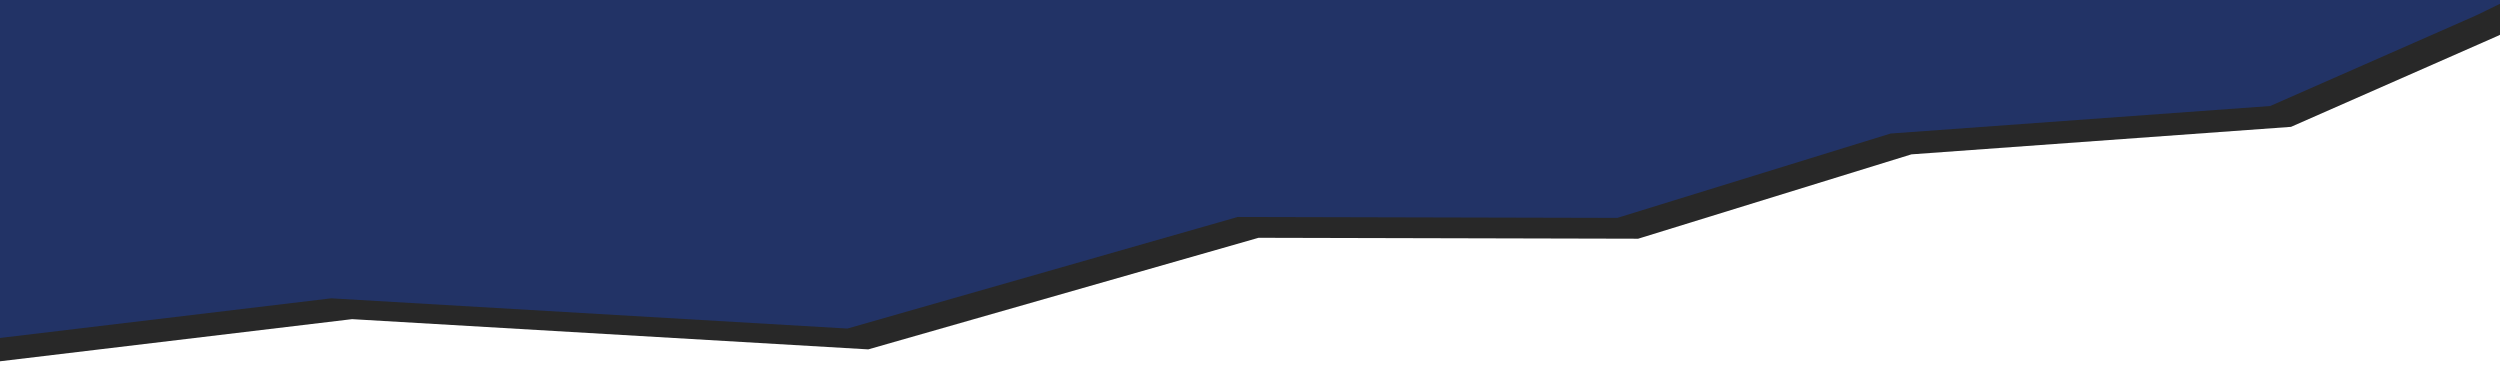
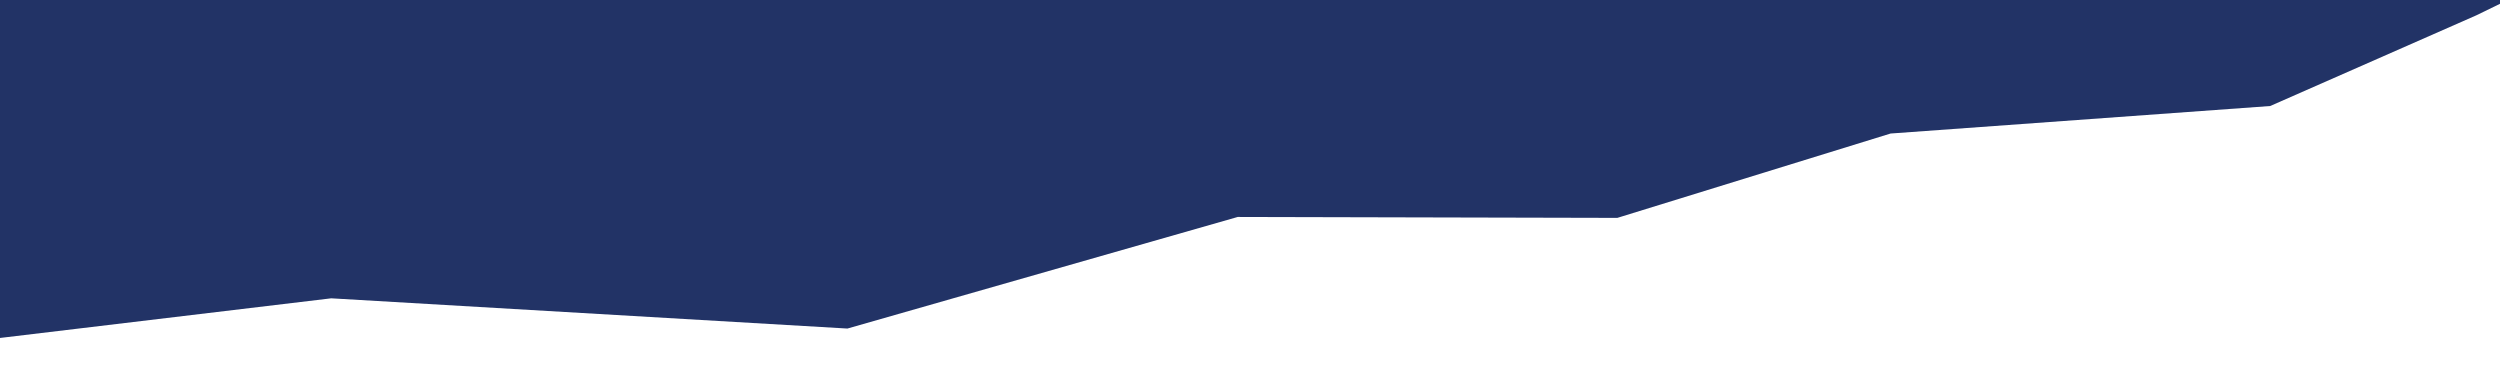
<svg xmlns="http://www.w3.org/2000/svg" version="1.1" viewBox="0.0 0.0 960.0 144.0" fill="none" stroke="none" stroke-linecap="square" stroke-miterlimit="10">
  <clipPath id="p.0">
    <path d="m0 0l960.0 0l0 144.0l-960.0 0l0 -144.0z" clip-rule="nonzero" />
  </clipPath>
  <g clip-path="url(#p.0)">
-     <path fill="#000000" fill-opacity="0.0" d="m0 0l960.0 0l0 144.0l-960.0 0z" fill-rule="evenodd" />
-     <path fill="#282828" d="m-32.661 142.643l167.856 -20.089l198.215 11.608l149.869 -42.849l145.774 0.352l104.932 -32.394l145.774 -10.563l79.189 -34.841l30.711 -14.972l-994.643 1.785z" fill-rule="evenodd" />
    <path fill="#223366" d="m-40.661 134.643l167.856 -20.089l198.215 11.608l149.869 -42.849l145.774 0.352l104.932 -32.394l145.774 -10.563l79.189 -34.841l30.711 -14.972l-994.643 1.785z" fill-rule="evenodd" />
  </g>
</svg>